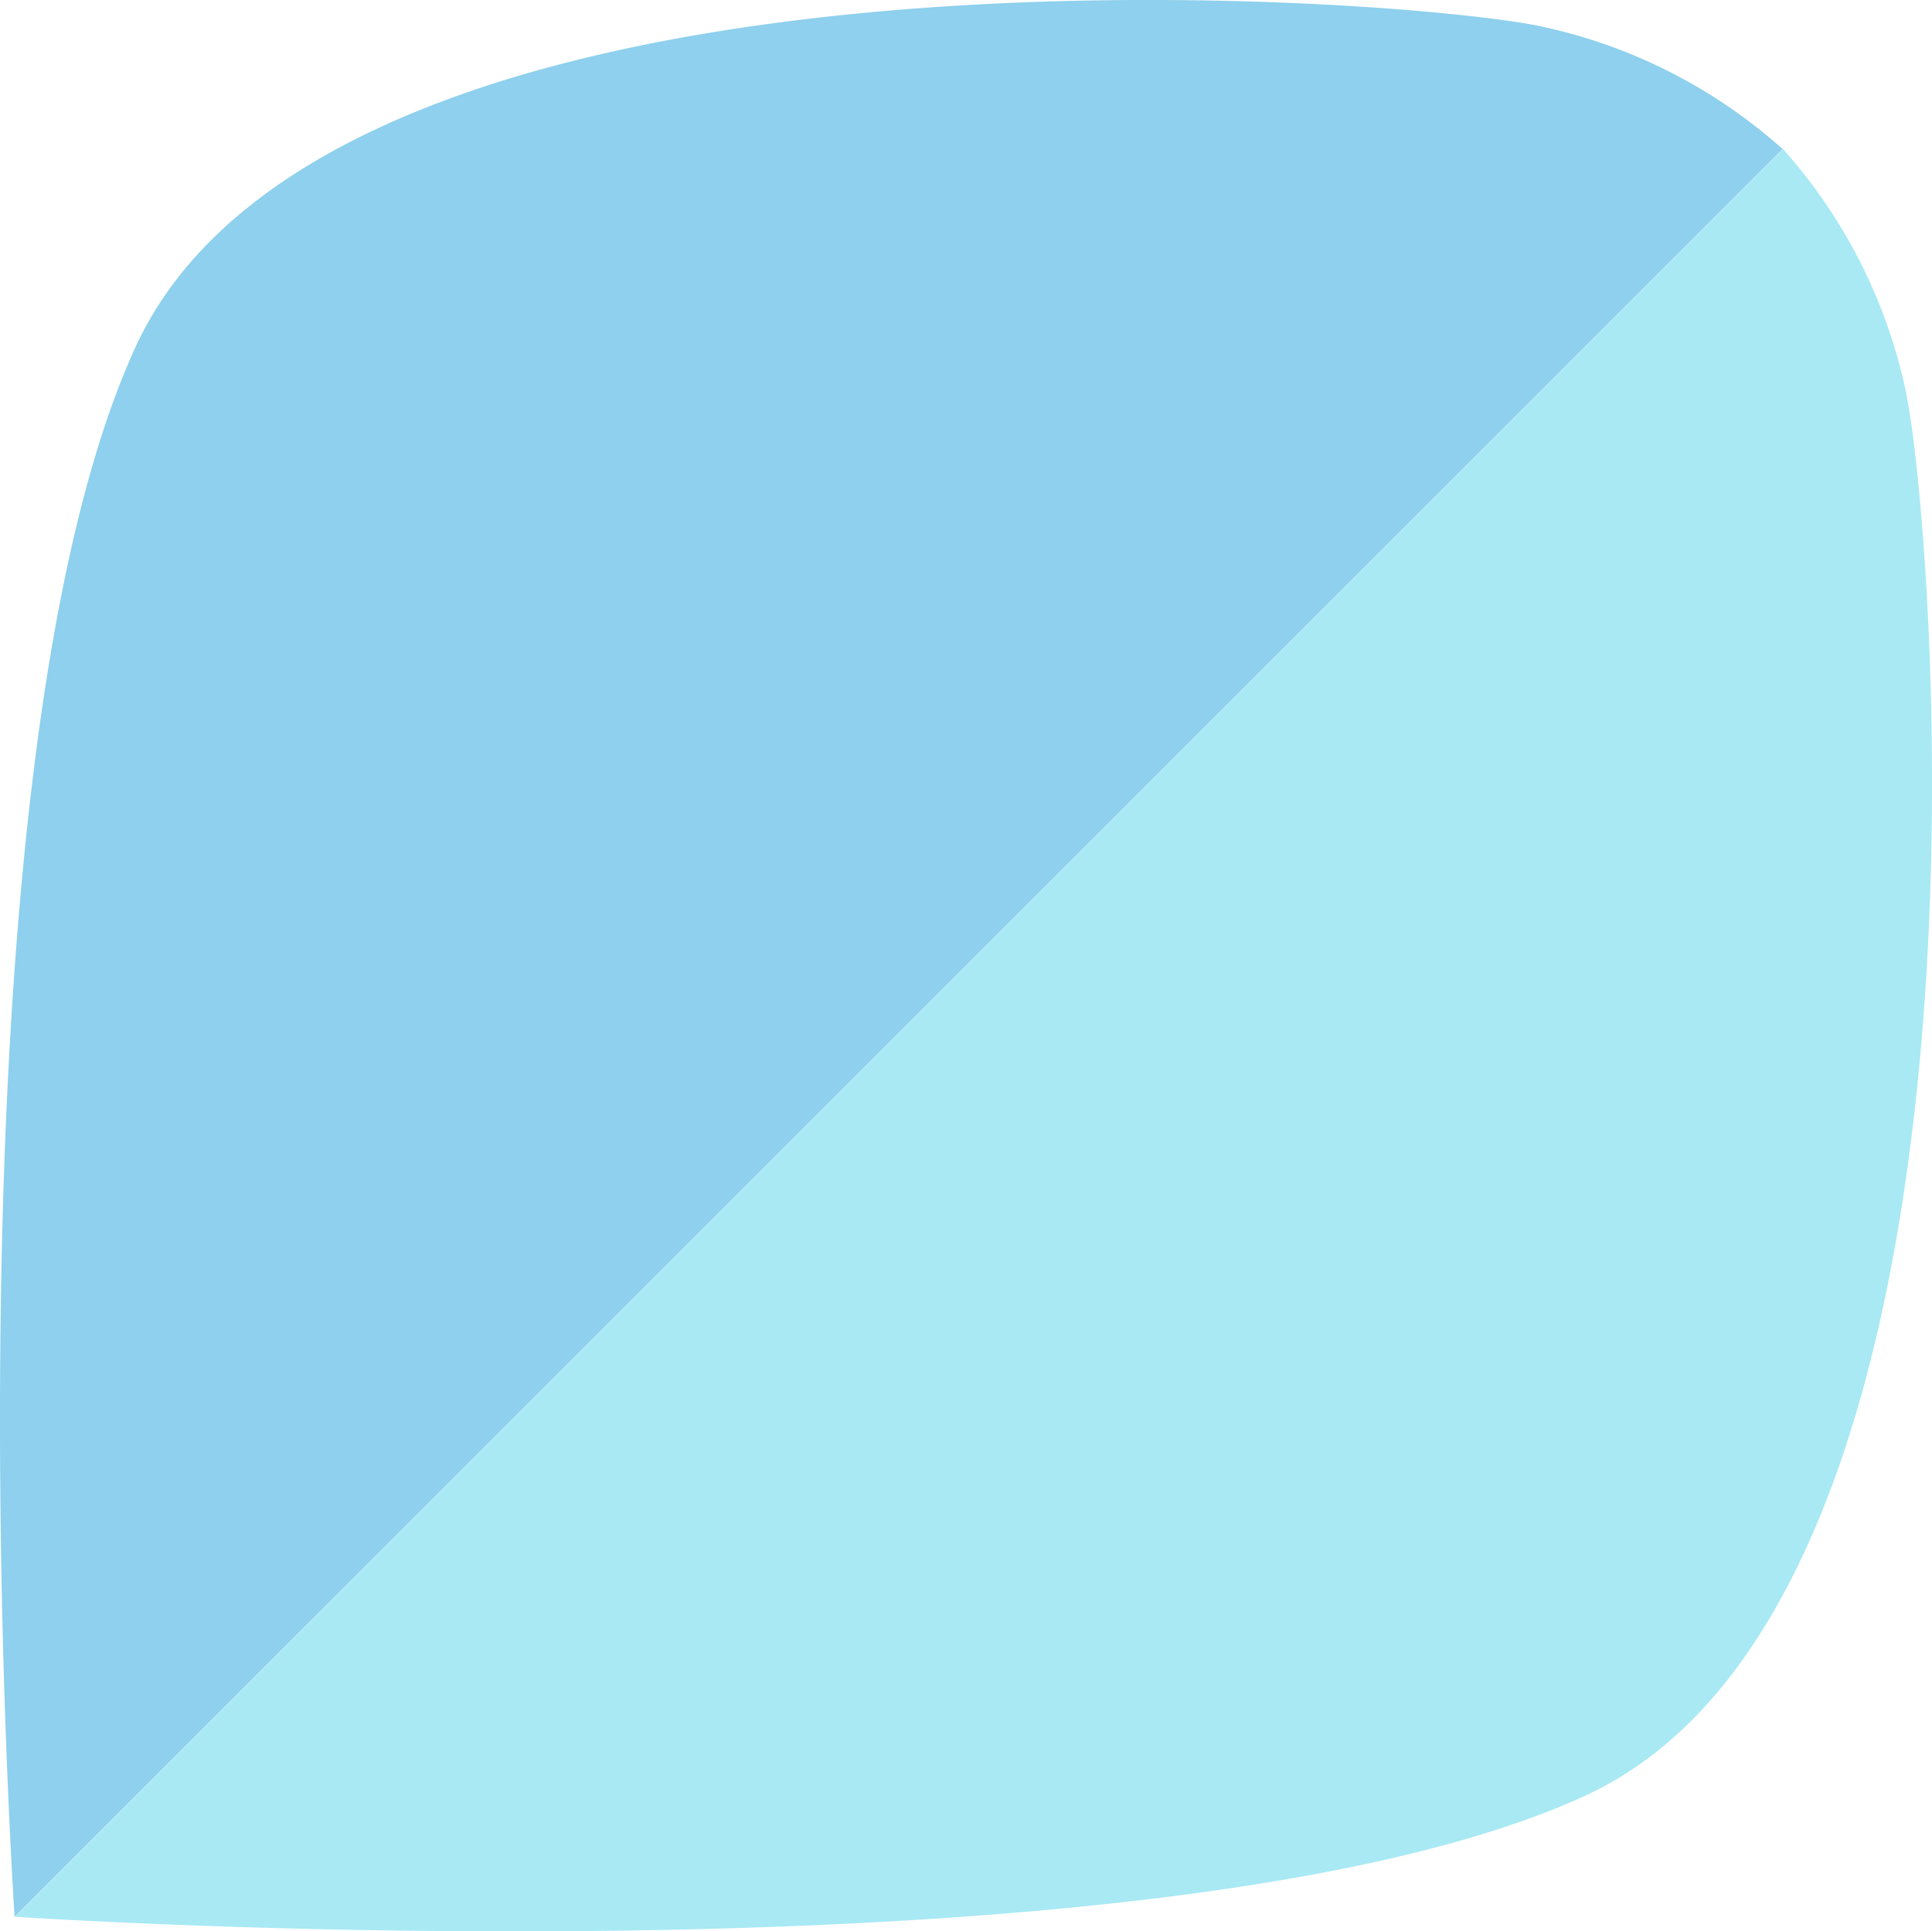
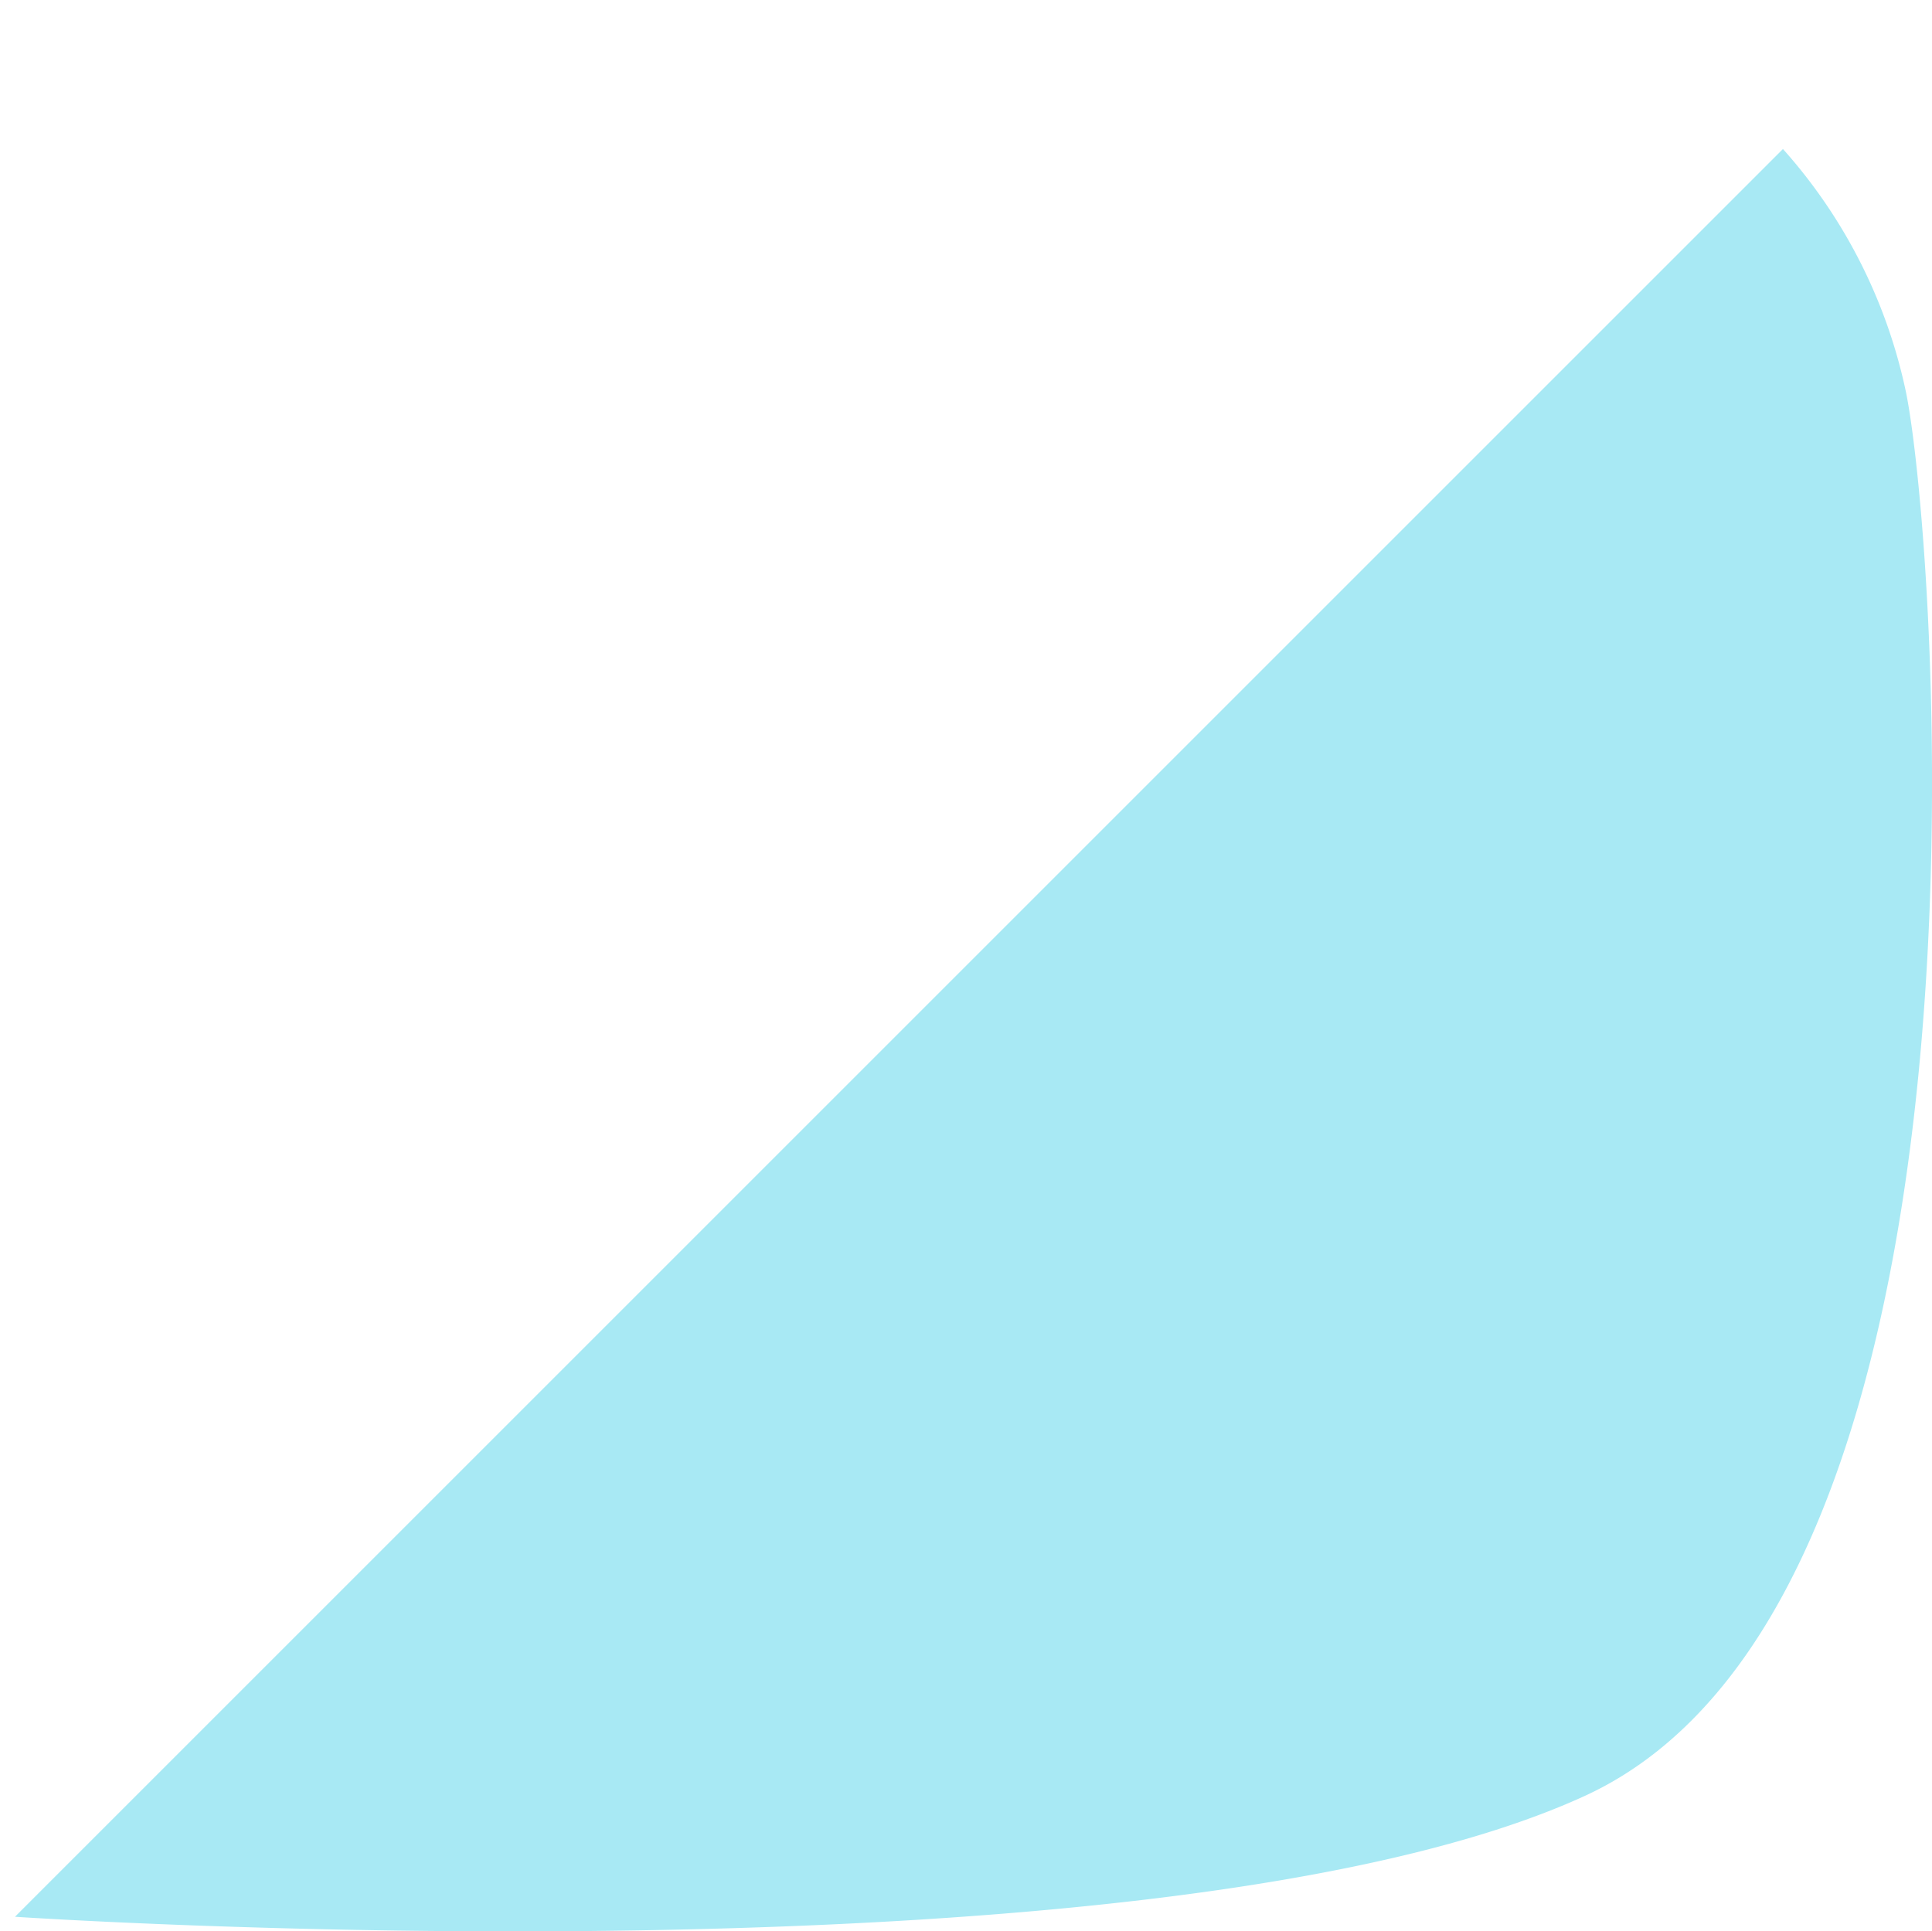
<svg xmlns="http://www.w3.org/2000/svg" id="eg-petale-bleu" width="106.556" height="106.533" viewBox="0 0 106.556 106.533">
  <path id="Tracé_1707" data-name="Tracé 1707" d="M1565.208,932.168l97.509-97.509a29.1,29.1,0,0,1,6.779,13.381c1.709,8.232,6.03,66.582-17.717,77.466S1565.208,932.168,1565.208,932.168Z" transform="translate(-1564.382 -826.44)" fill="#a8e9f4" />
-   <path id="Tracé_1708" data-name="Tracé 1708" d="M1565.483,935.108l97.51-97.509a29.1,29.1,0,0,0-13.383-6.778c-8.232-1.709-66.582-6.03-77.466,17.717S1565.483,935.108,1565.483,935.108Z" transform="translate(-1564.677 -829.378)" fill="#8ed0ed" />
</svg>